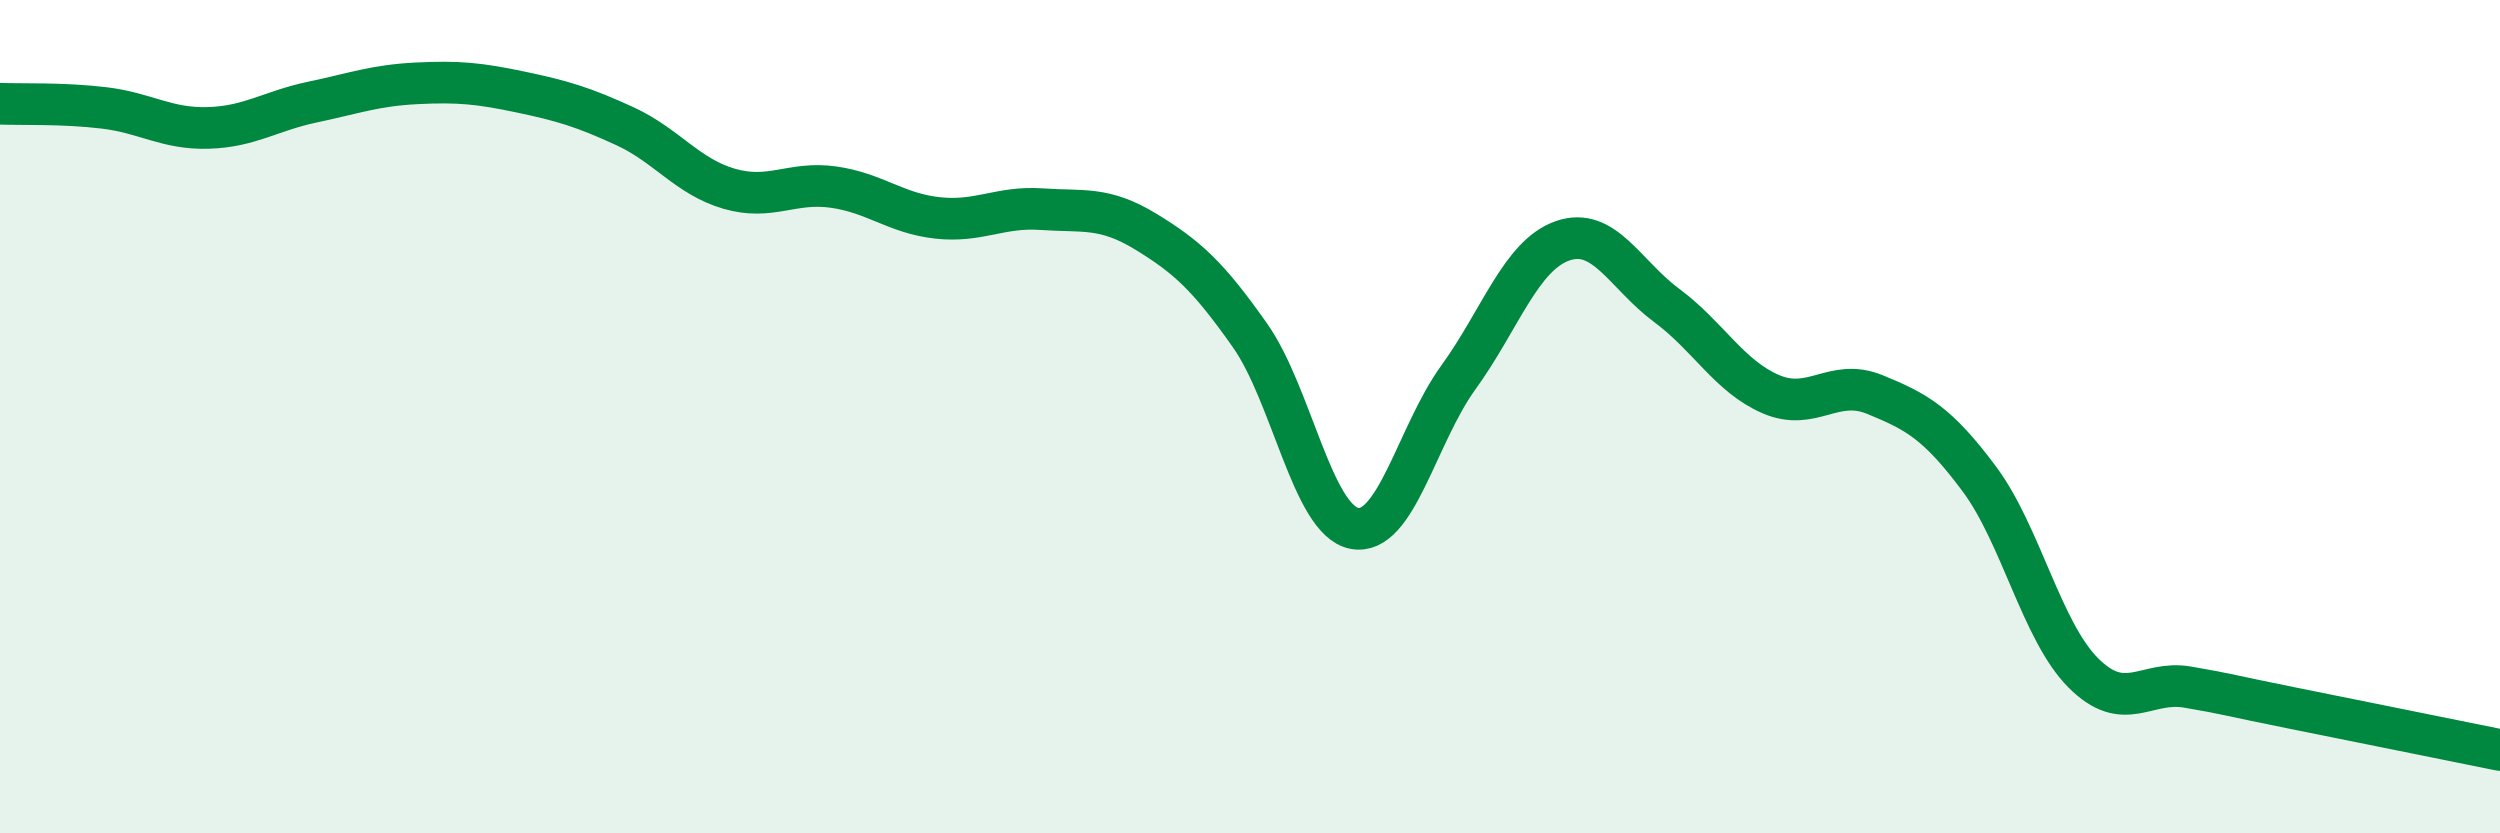
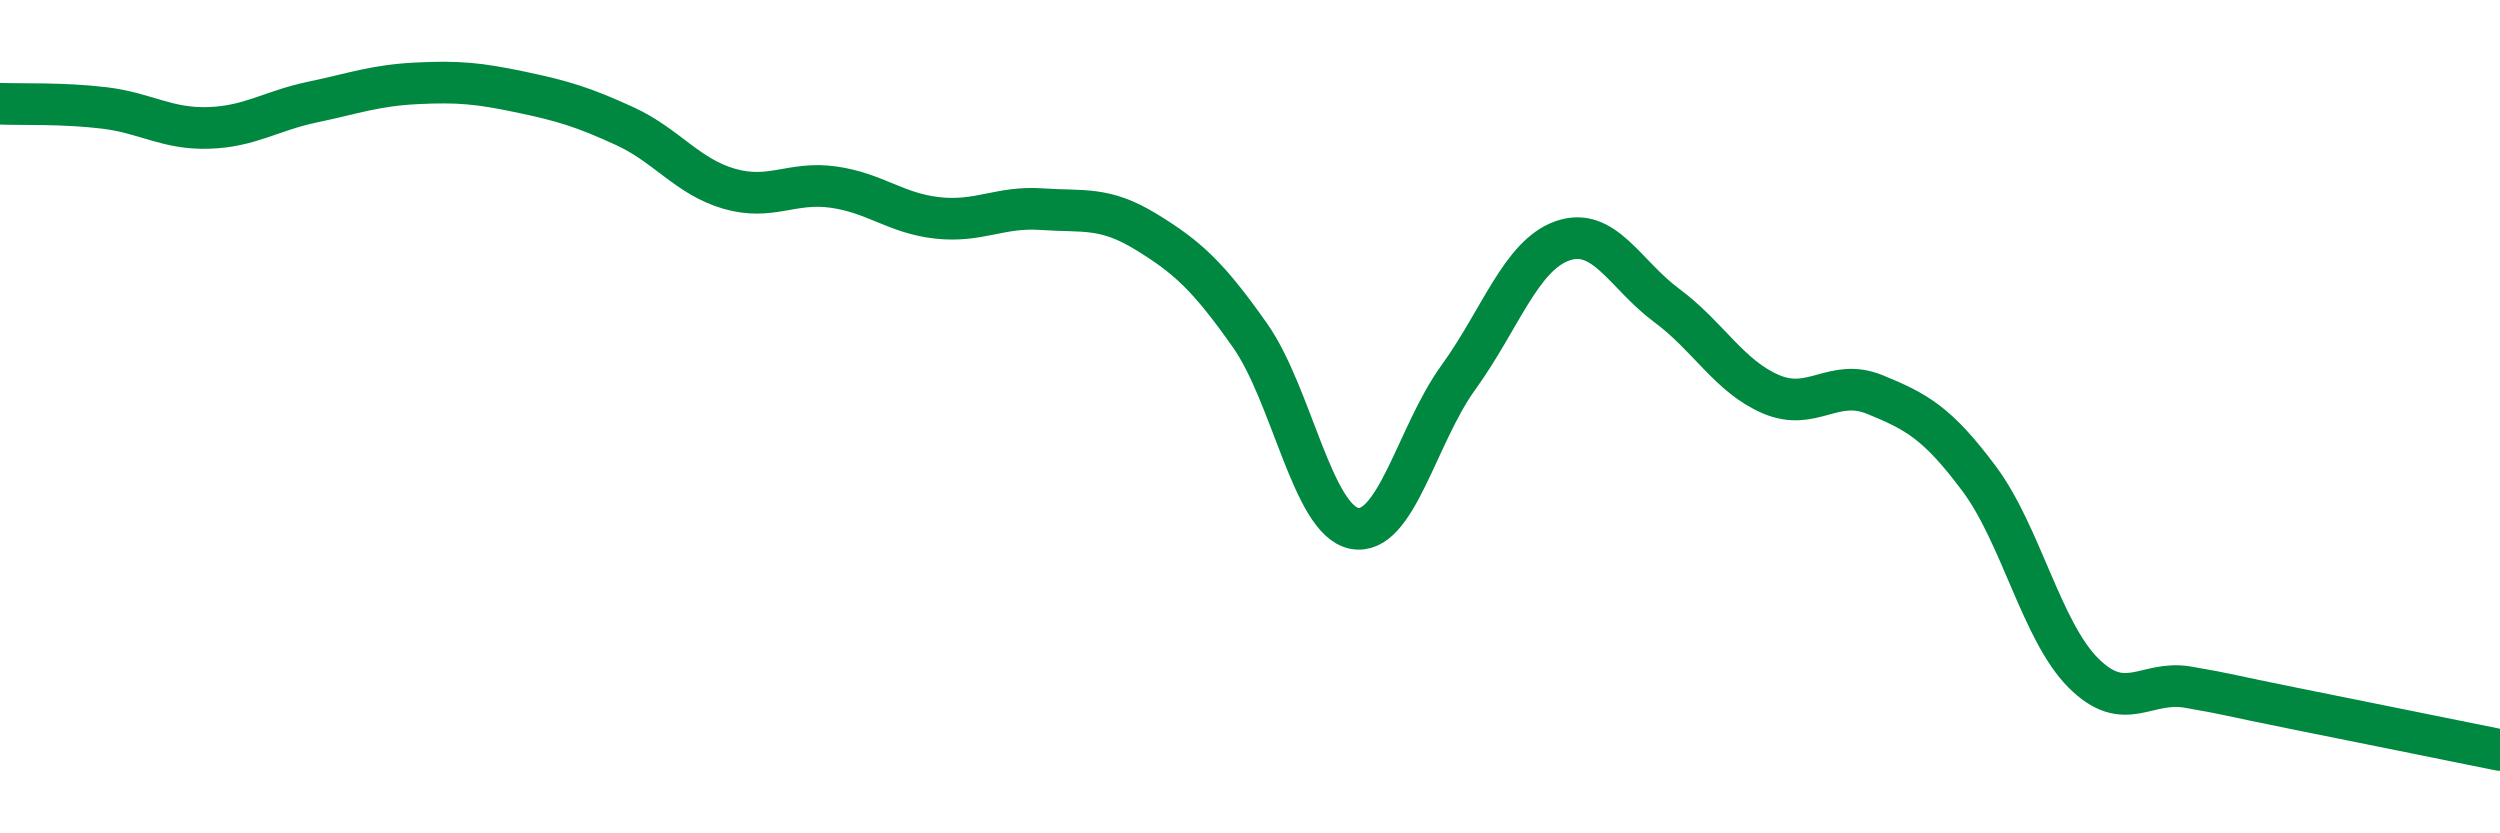
<svg xmlns="http://www.w3.org/2000/svg" width="60" height="20" viewBox="0 0 60 20">
-   <path d="M 0,2.49 C 0.5,2.51 1.5,2.47 2.5,2.59 C 3.5,2.71 4,3.1 5,3.07 C 6,3.04 6.5,2.66 7.5,2.45 C 8.5,2.24 9,2.05 10,2 C 11,1.95 11.5,2 12.5,2.21 C 13.5,2.42 14,2.57 15,3.03 C 16,3.49 16.5,4.24 17.5,4.53 C 18.5,4.82 19,4.35 20,4.49 C 21,4.63 21.5,5.12 22.5,5.23 C 23.5,5.34 24,4.95 25,5.02 C 26,5.09 26.5,4.95 27.5,5.56 C 28.5,6.17 29,6.63 30,8.05 C 31,9.47 31.5,12.48 32.5,12.68 C 33.5,12.88 34,10.44 35,9.06 C 36,7.68 36.5,6.13 37.5,5.78 C 38.5,5.43 39,6.59 40,7.33 C 41,8.07 41.5,9.03 42.5,9.46 C 43.5,9.89 44,9.06 45,9.47 C 46,9.88 46.5,10.15 47.5,11.49 C 48.5,12.83 49,15.15 50,16.15 C 51,17.15 51.5,16.32 52.5,16.49 C 53.5,16.66 53.5,16.69 55,16.99 C 56.5,17.29 59,17.8 60,18L60 20L0 20Z" fill="#008740" opacity="0.1" stroke-linecap="round" stroke-linejoin="round" />
  <path d="M 0,2.49 C 0.5,2.51 1.5,2.47 2.5,2.59 C 3.5,2.71 4,3.1 5,3.07 C 6,3.04 6.5,2.66 7.5,2.45 C 8.5,2.24 9,2.05 10,2 C 11,1.95 11.5,2 12.5,2.21 C 13.5,2.42 14,2.57 15,3.03 C 16,3.49 16.5,4.24 17.5,4.53 C 18.5,4.82 19,4.35 20,4.49 C 21,4.63 21.5,5.12 22.5,5.23 C 23.5,5.34 24,4.95 25,5.02 C 26,5.09 26.5,4.95 27.5,5.56 C 28.5,6.17 29,6.63 30,8.05 C 31,9.47 31.5,12.48 32.5,12.68 C 33.5,12.88 34,10.44 35,9.06 C 36,7.68 36.5,6.13 37.5,5.78 C 38.5,5.43 39,6.59 40,7.33 C 41,8.07 41.5,9.03 42.5,9.46 C 43.5,9.89 44,9.06 45,9.47 C 46,9.88 46.5,10.15 47.5,11.49 C 48.5,12.83 49,15.15 50,16.15 C 51,17.15 51.5,16.32 52.5,16.49 C 53.5,16.66 53.5,16.69 55,16.99 C 56.5,17.29 59,17.8 60,18" stroke="#008740" stroke-width="1" fill="none" stroke-linecap="round" stroke-linejoin="round" />
</svg>